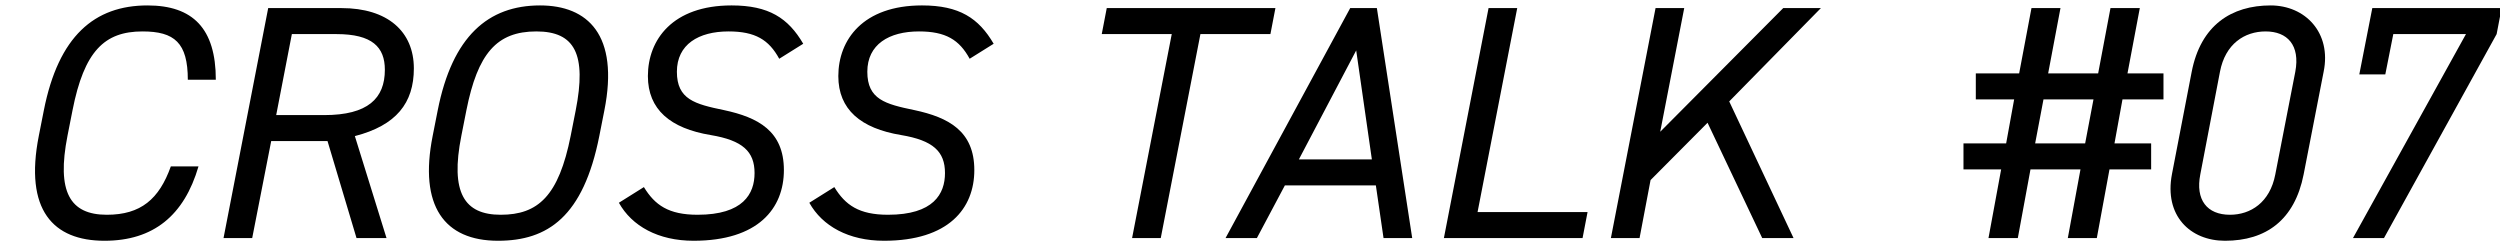
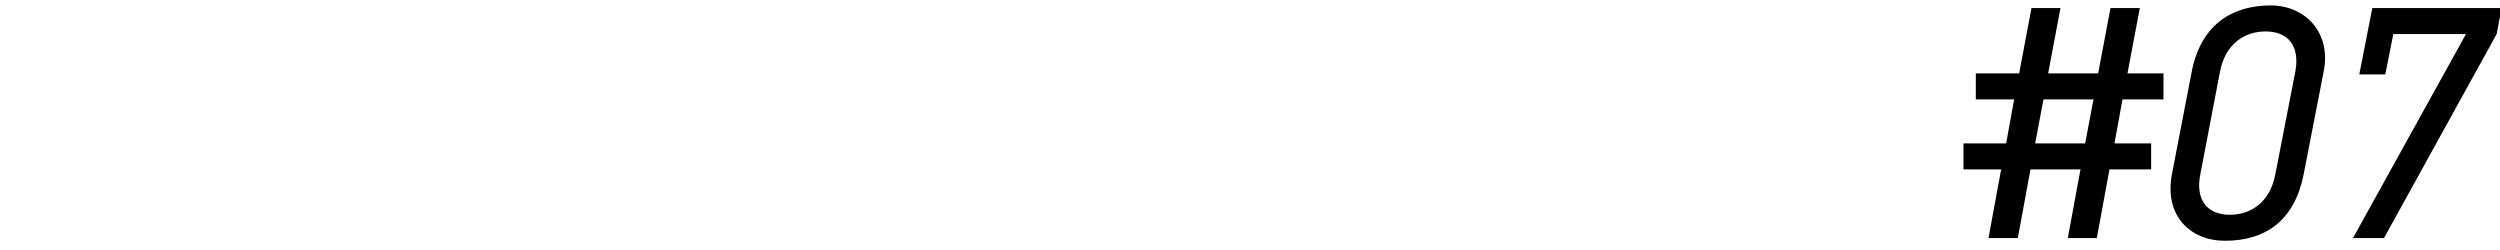
<svg xmlns="http://www.w3.org/2000/svg" fill="none" viewBox="0 0 210 21">
  <g fill="#000">
-     <path d="m18.129 6.7h-2.352c0-3.108-1.12-4.06-3.808-4.06-3.192 0-4.9 1.652-5.88 6.636l-.42 2.128c-.924 4.704.196 6.636 3.304 6.636 2.856 0 4.396-1.316 5.376-4.06h2.324c-1.204 4.116-3.78 6.244-7.896 6.244-4.312 0-6.748-2.576-5.516-8.82l.42-2.128c1.232-6.244 4.256-8.82 8.708-8.82 3.808 0 5.74 1.932 5.74 6.244zm14.339 13.3h-2.52l-2.436-8.148h-4.732l-1.596 8.148h-2.408l3.752-19.32h6.16c3.864 0 6.076 1.96 6.076 5.068 0 2.912-1.484 4.788-4.956 5.684zm-9.268-10.332h4.032c3.668 0 5.096-1.4 5.096-3.808 0-1.904-1.064-2.996-4.06-2.996h-3.752zm27.566-.392-.42 2.128c-1.344 6.804-4.34 8.82-8.512 8.82-4.508 0-6.664-2.912-5.488-8.82l.42-2.128c1.232-6.244 4.256-8.82 8.596-8.82 4.004 0 6.664 2.464 5.404 8.82zm-11.592 0-.42 2.128c-.952 4.788.252 6.636 3.304 6.636 3.136 0 4.872-1.568 5.88-6.636l.42-2.128c.924-4.704-.056-6.636-3.304-6.636-3.332 0-4.928 1.848-5.88 6.636zm28.297-5.6-2.016 1.26c-.868-1.596-2.016-2.296-4.256-2.296-2.52 0-4.34 1.092-4.34 3.388 0 2.324 1.512 2.716 3.948 3.22 2.884.616 5.04 1.764 5.04 5.04 0 3.22-2.156 5.936-7.588 5.936-2.968 0-5.18-1.232-6.272-3.192l2.1-1.316c.924 1.512 2.072 2.324 4.508 2.324 3.836 0 4.788-1.764 4.788-3.5 0-1.82-1.008-2.744-3.668-3.192-3.416-.56-5.292-2.156-5.292-4.956 0-3.052 2.072-5.936 7.028-5.936 3.136 0 4.76 1.064 6.02 3.22zm15.996 0-2.016 1.26c-.868-1.596-2.016-2.296-4.256-2.296-2.52 0-4.34 1.092-4.34 3.388 0 2.324 1.512 2.716 3.948 3.22 2.884.616 5.04 1.764 5.04 5.04 0 3.22-2.156 5.936-7.588 5.936-2.968 0-5.18-1.232-6.272-3.192l2.1-1.316c.924 1.512 2.072 2.324 4.508 2.324 3.836 0 4.788-1.764 4.788-3.5 0-1.82-1.008-2.744-3.668-3.192-3.416-.56-5.292-2.156-5.292-4.956 0-3.052 2.072-5.936 7.028-5.936 3.136 0 4.76 1.064 6.02 3.22zm9.5-2.996h14.168l-.42 2.184h-5.88l-3.332 17.136h-2.408l3.332-17.136h-5.88zm12.61 19.32h-2.632l10.472-19.32h2.24l2.968 19.32h-2.408l-.644-4.424h-7.644zm8.344-15.764-4.816 9.156h6.132zm13.526-3.556-3.332 17.136h9.24l-.42 2.184h-11.648l3.752-19.32zm23.212 19.32h-2.632l-4.592-9.688-4.788 4.816-.924 4.872h-2.408l3.752-19.32h2.408l-2.016 10.388 10.332-10.388h3.164l-7.7 7.84z" />
    <path d="M1.968 6.168H5.608L6.644 0.68H9.08L8.044 6.168H12.244L13.28 0.68H15.744L14.708 6.168H17.732V8.352H14.288L13.616 12.048H16.696V14.232H13.196L12.132 20H9.696L10.76 14.232H6.56L5.496 20H3.032L4.096 14.232H0.932V12.048H4.516L5.188 8.352H1.968V6.168ZM7.652 8.352L6.952 12.048H11.152L11.852 8.352H7.652ZM31.185 6.028L29.505 14.652C28.749 18.488 26.341 20.224 22.897 20.224C19.985 20.224 17.773 18.124 18.445 14.624L20.097 6.056C20.853 2.108 23.457 0.456 26.733 0.456C29.645 0.456 31.857 2.752 31.185 6.028ZM28.805 6.028C29.225 3.788 28.133 2.64 26.313 2.64C24.549 2.64 22.925 3.676 22.477 6.028L20.825 14.652C20.405 16.78 21.385 18.04 23.317 18.04C25.053 18.04 26.677 17.004 27.125 14.652L28.805 6.028ZM36.365 6.252H34.181L35.273 0.68H46.137L45.717 2.864L36.253 20H33.649L43.141 2.864H37.037L36.365 6.252Z" fill="black" transform="translate(164)" />
  </g>
</svg>